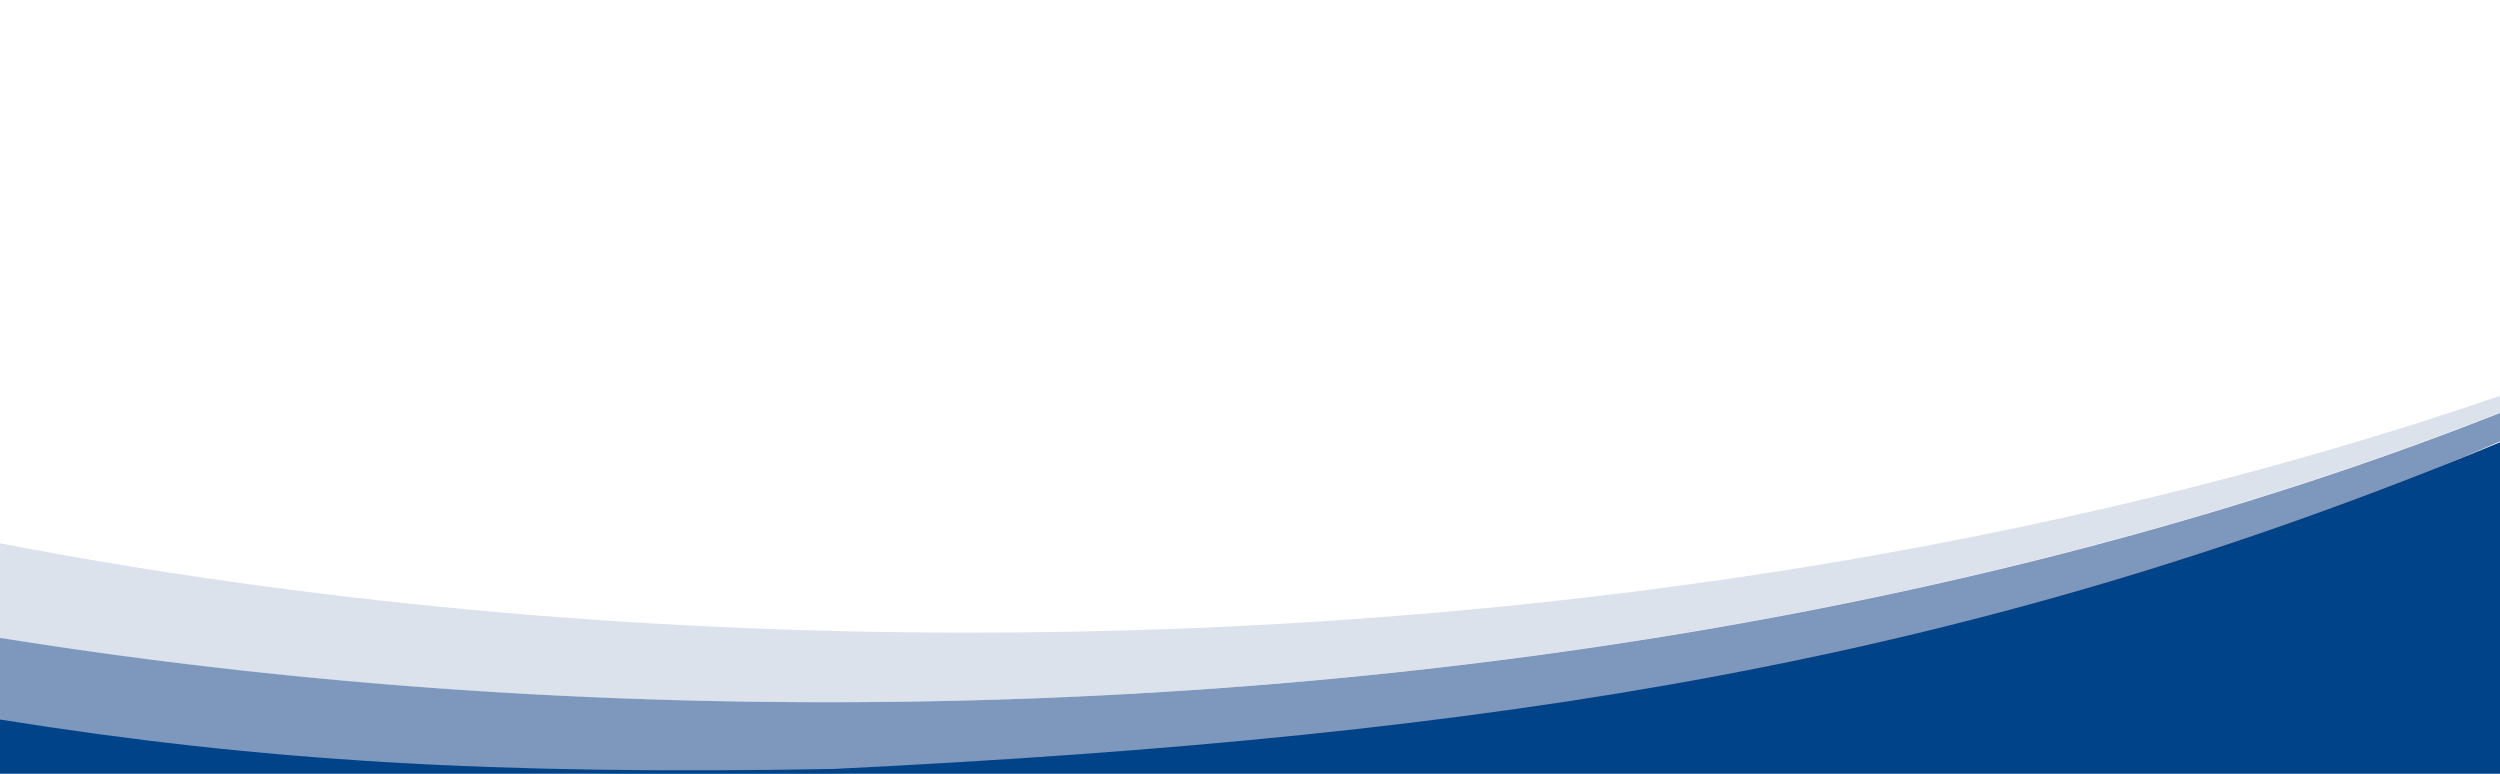
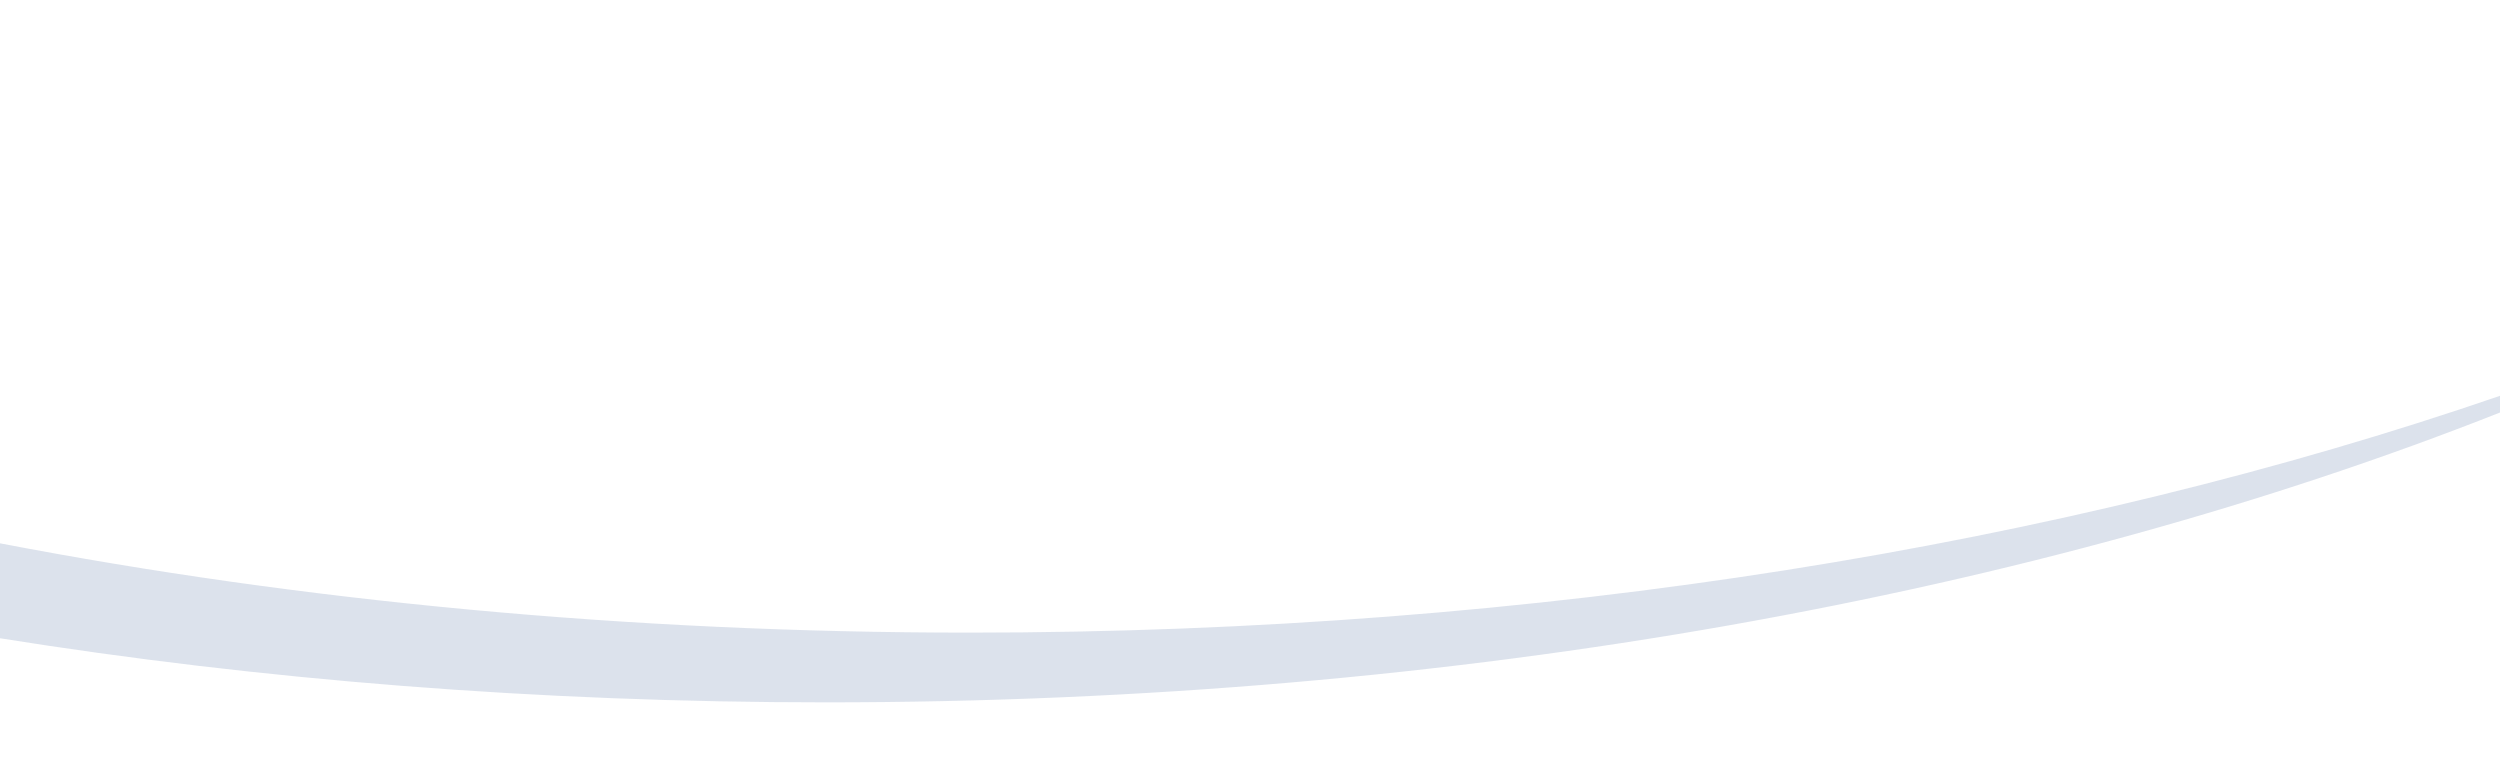
<svg xmlns="http://www.w3.org/2000/svg" width="1370" height="424.023" viewBox="0 0 1370 424.023">
  <g>
-     <path id="Pfad_342" data-name="Pfad 342" d="M1124.688,201.808c-158.3,0-310.793-12.4-453.688-35.3v48.368a2908.269,2908.269,0,0,0,395.5,26.64c373.827,0,715.138-69.014,974.5-182.651V43.3C1789.723,142.534,1471.228,201.808,1124.688,201.808Z" transform="translate(-671 183)" fill="#486ba0" opacity="0.7" />
    <path id="Pfad_343" data-name="Pfad 343" d="M2041,41.057V31.9c-237.873,81.83-526.894,129.779-838.543,129.779-187.389,0-366.6-17.315-531.457-48.948v52.028c142.609,22.809,294.726,35.129,452.737,35.129C1470.658,199.889,1789.532,140.452,2041,41.057Z" transform="translate(-671 185)" fill="#a8b8cf" opacity="0.4" />
-     <path id="Pfad_464" data-name="Pfad 464" d="M1127.833,176.389C941.473,179.724,813.894,172.2,671,149.3v32.223c138.023,0,602.261,1,1370,0V-2.631C1751.476,117.438,1495.229,158.378,1127.833,176.389Z" transform="translate(-671 245)" fill="#004388" />
  </g>
</svg>